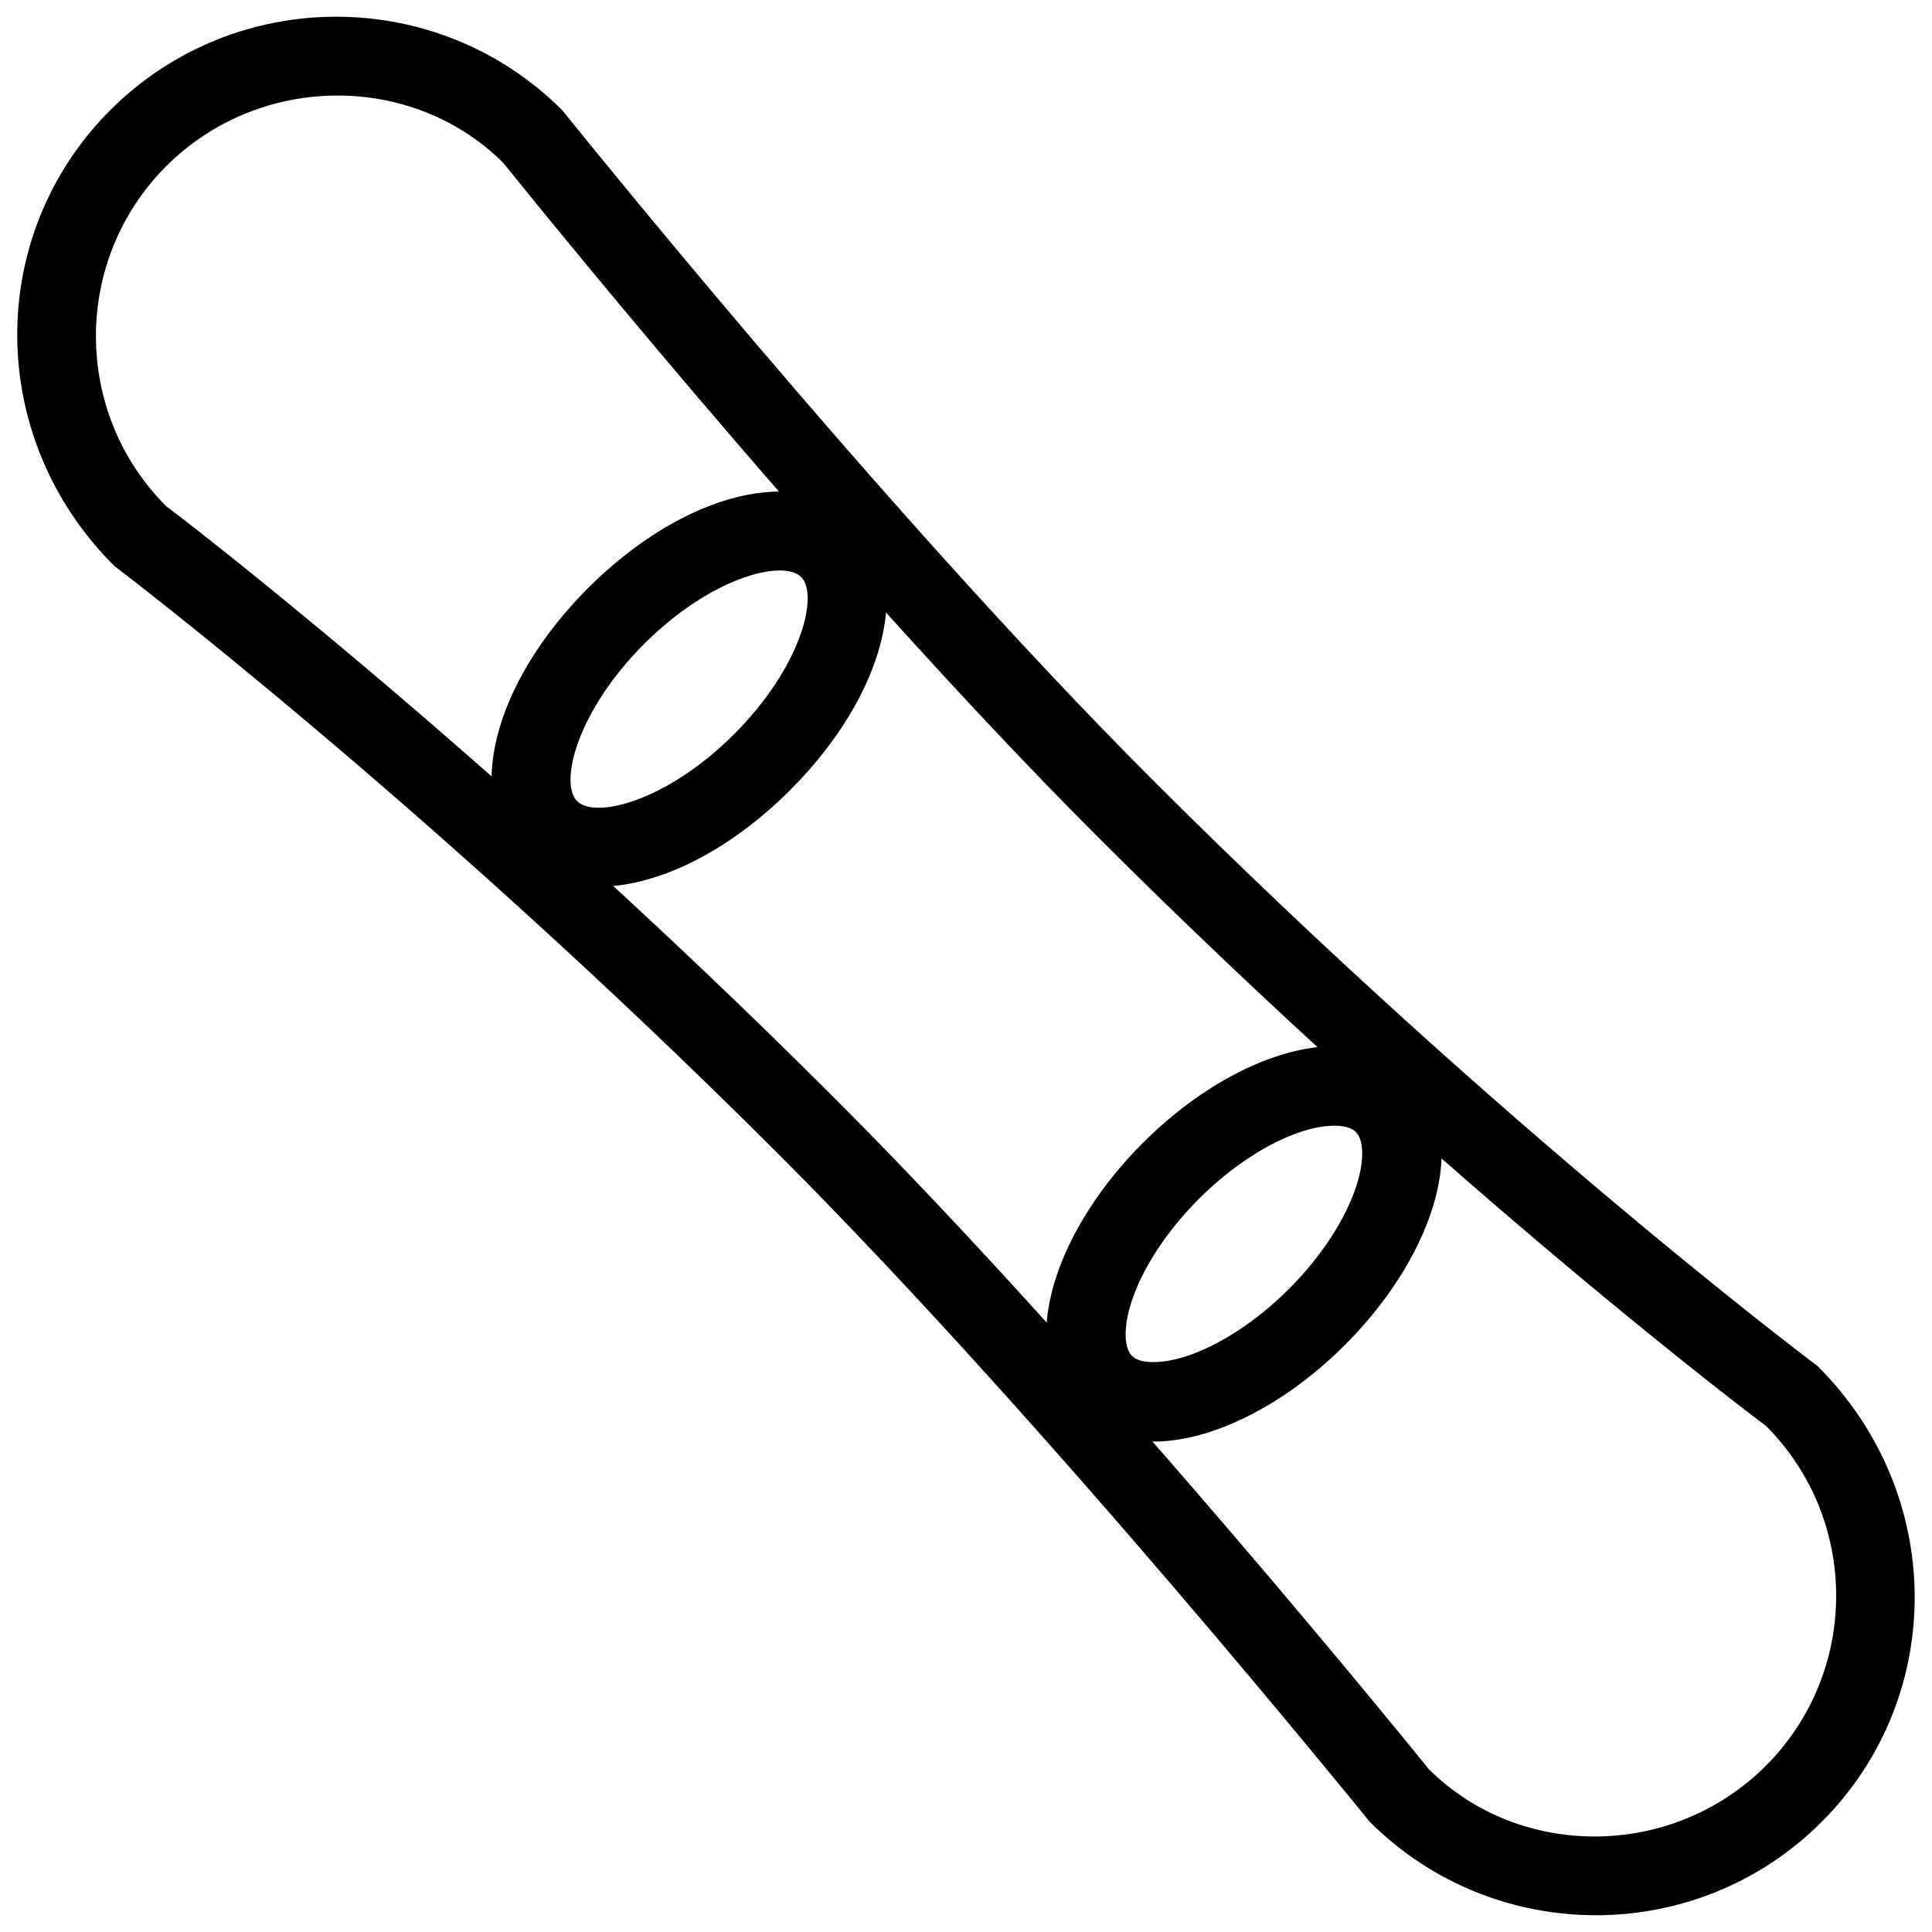
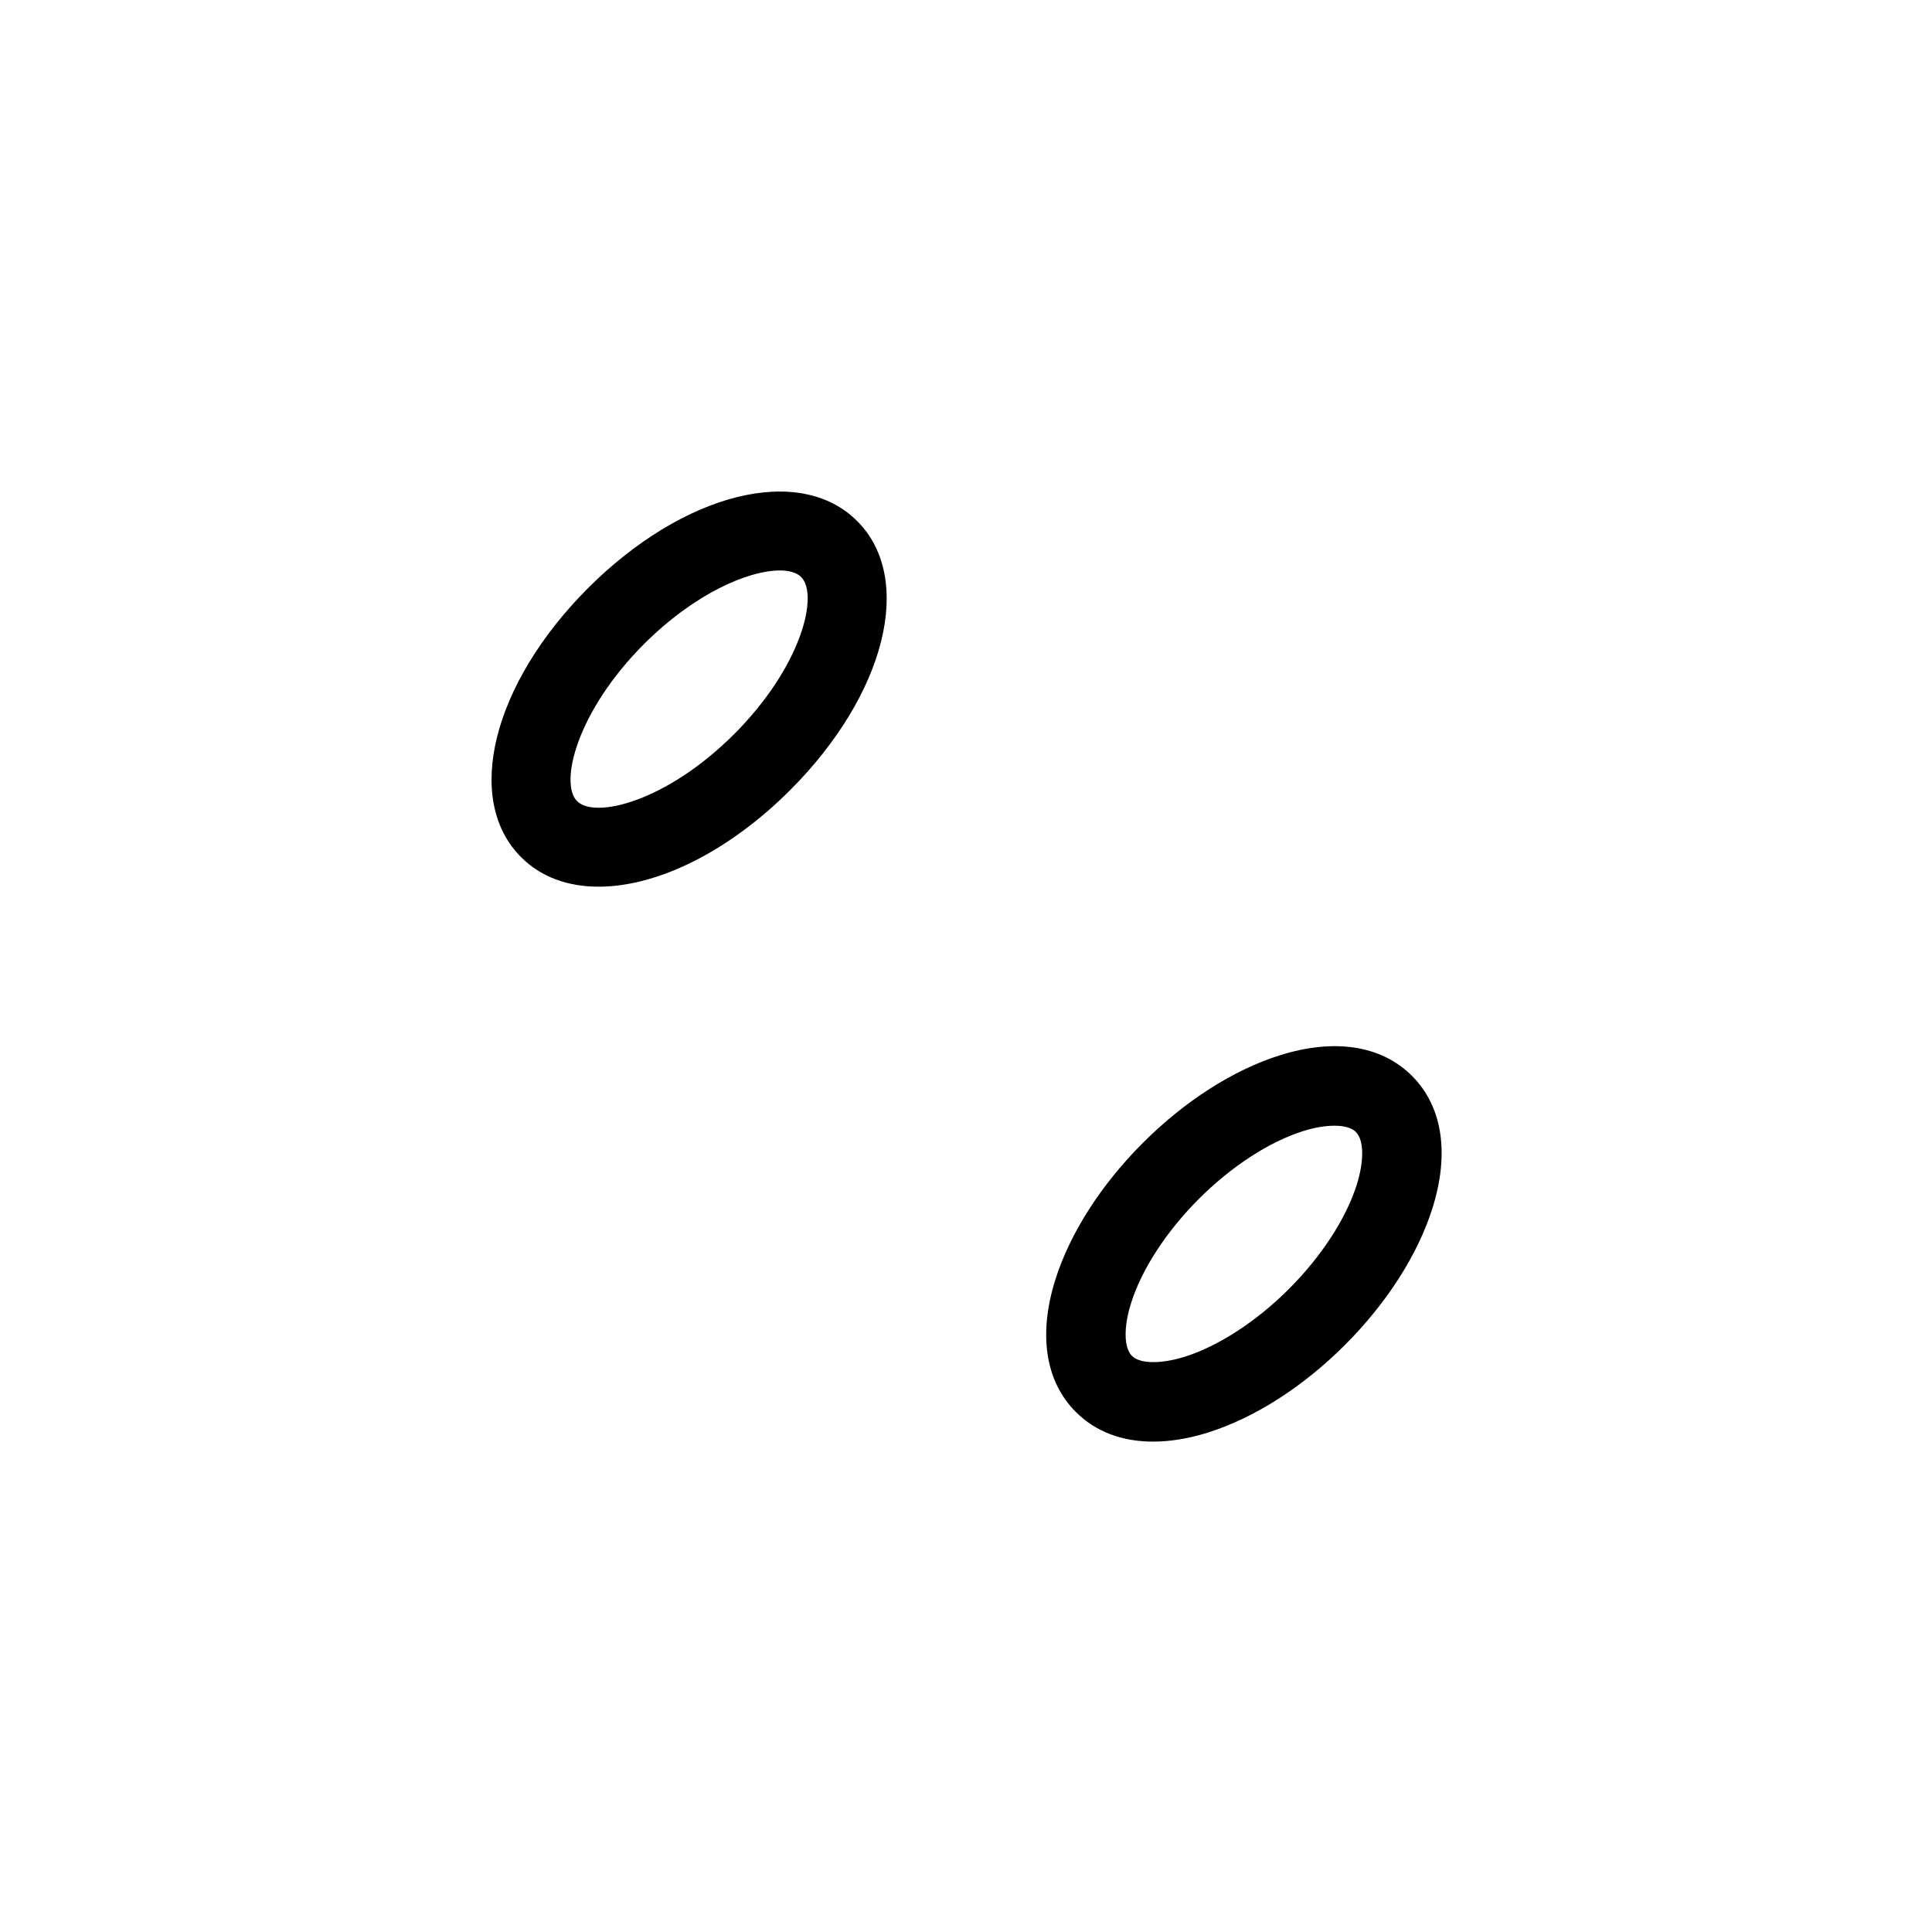
<svg xmlns="http://www.w3.org/2000/svg" width="800px" height="800px" version="1.1" viewBox="144 144 512 512">
  <defs>
    <clipPath id="a">
-       <path d="m148.09 148.09h503.81v503.81h-503.81z" />
-     </clipPath>
+       </clipPath>
  </defs>
  <g clip-path="url(#a)">
    <path d="m566.89 651.55c-21.684 0-43.371-8.25-59.91-24.77-1.574-1.867-84.914-105.17-156.71-176.96-92.641-92.637-175.16-155.21-175.98-155.84-34.113-33.988-34.113-87.727-1.094-120.77 33.043-33.043 86.762-33.043 119.8 0 1.617 1.91 84.684 105.68 156.45 177.45 92.555 92.555 175.37 154.73 176.21 155.34 34.152 34.008 34.152 87.77 1.133 120.79-16.516 16.543-38.223 24.773-59.906 24.773zm-378.84-373.39c0.168 0 83.633 63.395 177.09 156.83 72.613 72.59 156.62 176.75 157.46 177.8 24.078 24.016 64.531 23.992 89.363-0.84 24.855-24.855 24.855-65.266 0-90.117-0.168 0-83.906-62.914-177.32-156.33-72.613-72.613-156.39-177.26-157.23-178.3-24.059-24-64.531-23.957-89.363 0.836-24.836 24.852-24.836 65.285 0 90.117z" />
  </g>
  <path d="m302.64 378.98c-8.125 0-15.281-2.539-20.551-7.828-15.262-15.281-7.598-45.93 17.758-71.312 25.359-25.316 56.047-33.02 71.309-17.758 15.266 15.262 7.602 45.93-17.758 71.309-16.582 16.562-35.41 25.59-50.758 25.59zm47.988-83.801c-8.164 0-22.379 5.941-35.961 19.5-17.82 17.848-22.48 36.867-17.738 41.629 4.809 4.785 23.805 0.062 41.629-17.758 17.844-17.863 22.484-36.883 17.758-41.629-1.152-1.152-3.106-1.742-5.688-1.742zm-4.641 50.801h0.211z" />
  <path d="m449.58 526.04c-8.25 0-15.281-2.644-20.469-7.852-8.082-8.062-10.012-20.551-5.414-35.121 3.863-12.238 12.07-25.086 23.176-36.191 11.105-11.105 23.953-19.312 36.191-23.176 14.57-4.617 27.059-2.664 35.121 5.414 8.082 8.062 10.012 20.551 5.414 35.121-3.863 12.238-12.07 25.086-23.176 36.191s-23.953 19.312-36.191 23.176c-5.184 1.641-10.098 2.438-14.652 2.438zm48.051-83.715c-2.371 0-5.227 0.461-8.293 1.426-8.941 2.812-19.02 9.363-27.625 17.969-8.605 8.605-15.176 18.703-17.969 27.625-2.016 6.359-1.91 11.84 0.23 13.98 2.121 2.121 7.621 2.203 13.98 0.23 8.941-2.812 19.02-9.363 27.625-17.969s15.176-18.703 17.969-27.625c2.016-6.359 1.91-11.84-0.23-13.98-1.09-1.113-3.125-1.656-5.688-1.656z" />
</svg>